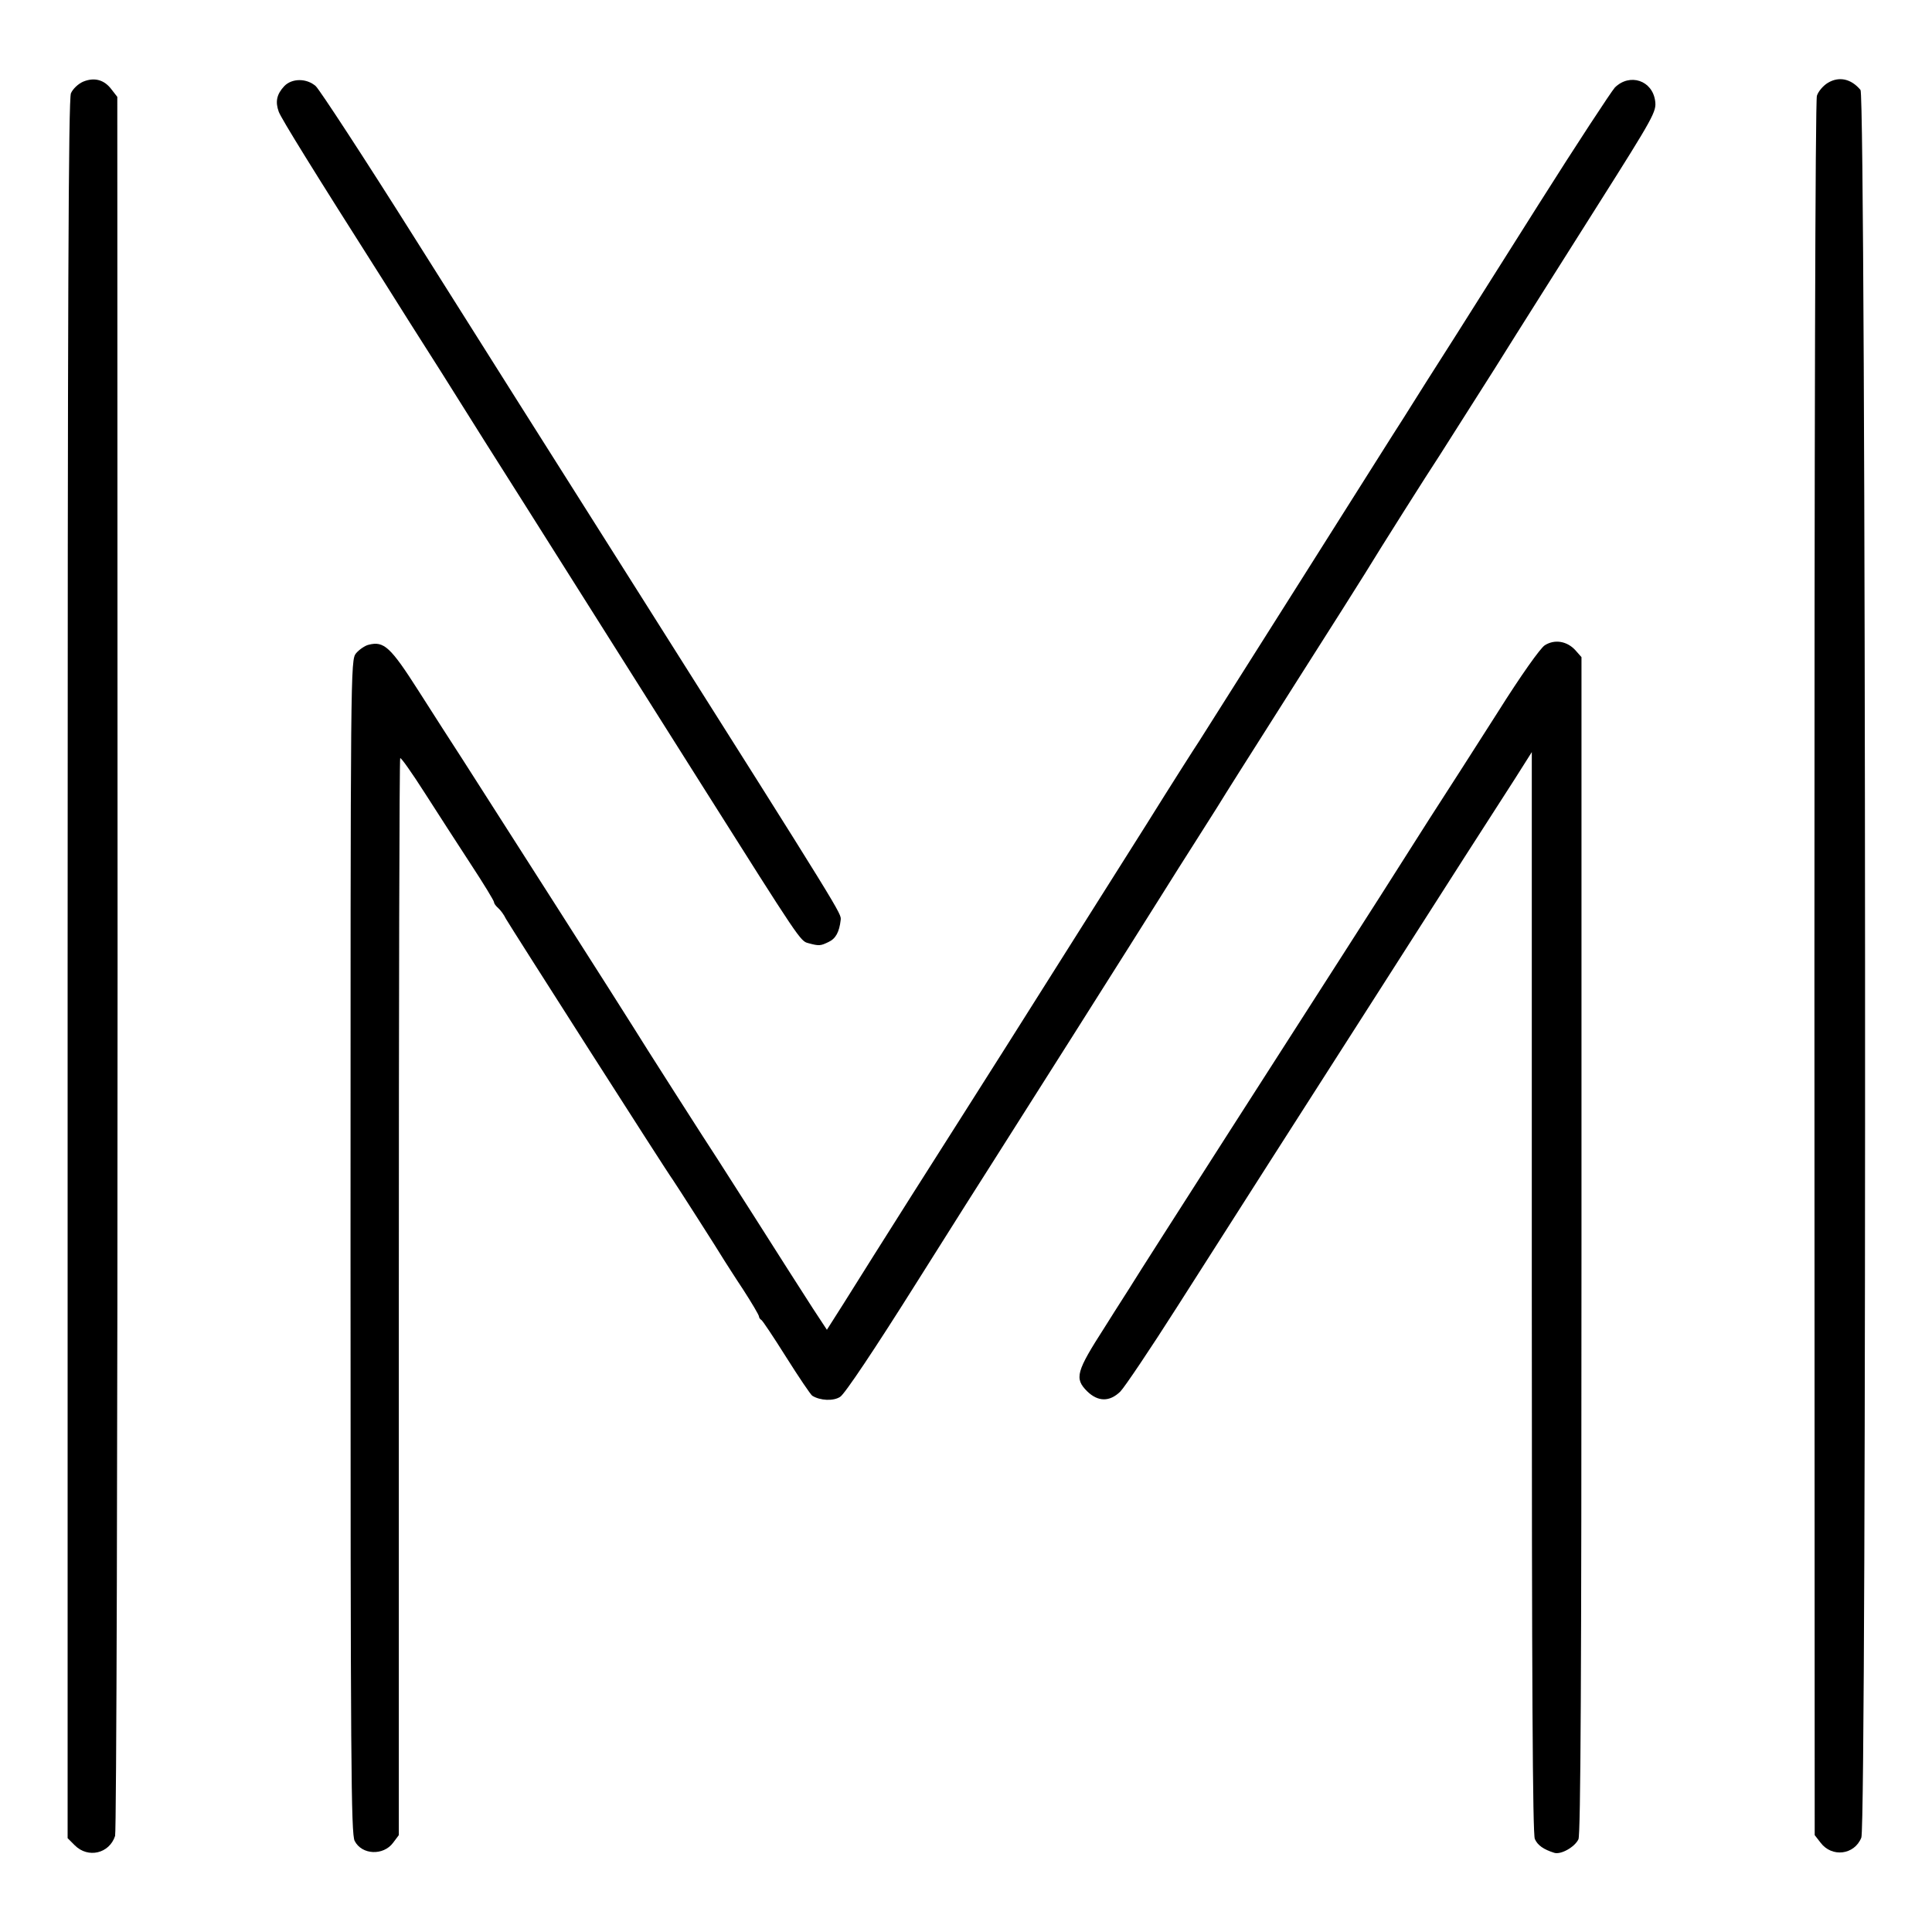
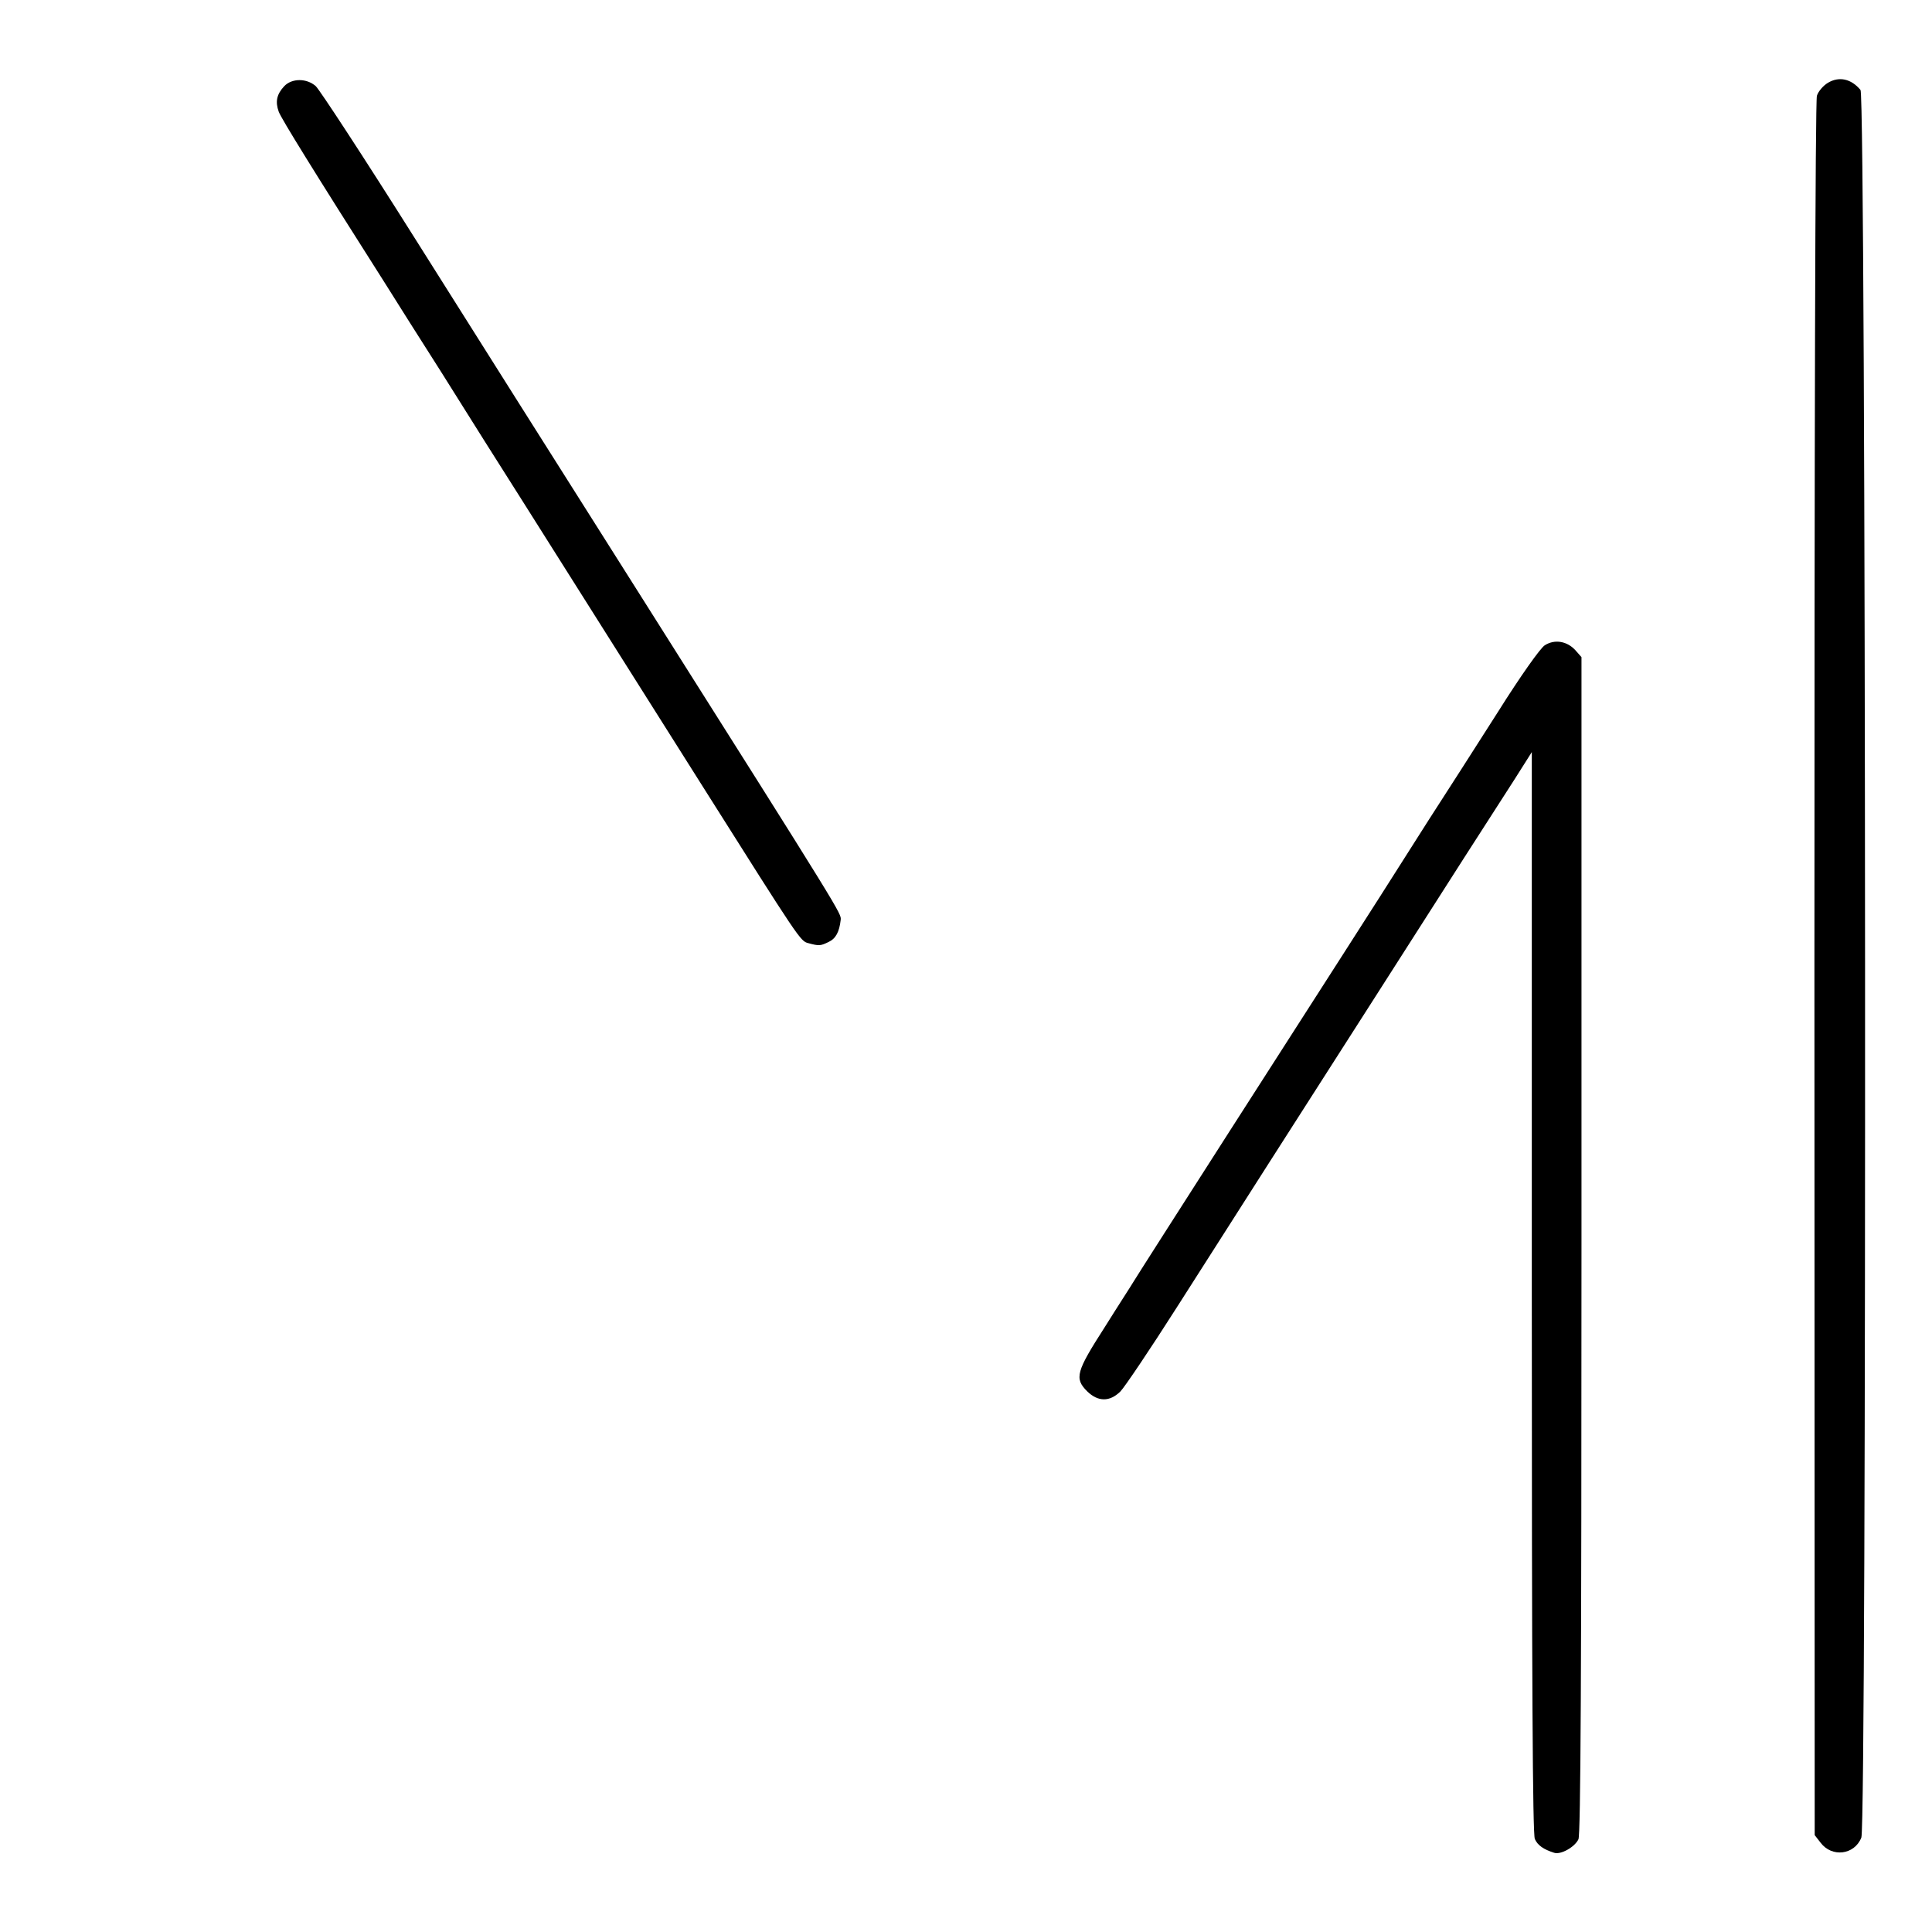
<svg xmlns="http://www.w3.org/2000/svg" version="1.0" width="700pt" height="700pt" viewBox="0 0 700 700" preserveAspectRatio="xMidYMid meet">
  <g transform="translate(0,700) scale(0.1,-0.1)" fill="#000000" stroke="none">
-     <path d="M301 6704 c-18 -8 -37 -26 -44 -42 -9 -23 -12 -724 -12 -3175 l0 -3147 26 -26 c48 -48 125 -30 146 34 5 15 9 1388 9 3164 l-1 3137 -21 27 c-26 35 -62 45 -103 28z" />
    <path d="M6623 6700 c-17 -10 -35 -31 -40 -47 -6 -17 -9 -1229 -9 -3165 l1 -3137 21 -27 c41 -55 123 -45 148 18 20 52 17 6308 -3 6332 -34 41 -78 50 -118 26z" />
    <path d="M1030 6688 c-28 -30 -33 -57 -20 -93 10 -26 123 -209 383 -618 42 -67 134 -213 205 -324 123 -196 202 -322 295 -468 69 -109 516 -817 661 -1047 341 -540 346 -548 374 -555 40 -11 45 -10 74 4 26 12 39 36 44 80 2 24 14 6 -722 1170 -271 428 -641 1014 -823 1303 -182 289 -343 535 -357 548 -33 29 -86 29 -114 0z" />
-     <path d="M5851 6683 c-14 -16 -139 -206 -276 -423 -137 -217 -272 -431 -300 -475 -28 -44 -75 -118 -105 -165 -29 -47 -68 -107 -85 -135 -18 -27 -184 -291 -370 -585 -186 -294 -352 -557 -370 -585 -18 -27 -104 -162 -190 -300 -494 -783 -641 -1015 -670 -1060 -33 -51 -317 -499 -428 -677 l-61 -96 -50 76 c-82 128 -90 140 -215 337 -67 105 -126 197 -131 205 -32 48 -283 441 -302 473 -23 38 -508 798 -623 977 -34 52 -105 163 -158 246 -102 160 -126 182 -181 168 -14 -3 -35 -18 -46 -31 -20 -25 -20 -46 -20 -2150 0 -1880 2 -2127 15 -2153 26 -51 104 -54 139 -7 l21 28 0 1949 c0 1072 2 1951 5 1953 3 3 43 -54 89 -126 47 -73 122 -190 168 -260 46 -70 83 -131 83 -136 0 -5 7 -14 15 -21 8 -7 21 -24 28 -39 14 -25 589 -926 605 -946 8 -11 170 -264 187 -293 6 -9 36 -57 68 -105 31 -48 57 -92 57 -97 0 -4 4 -10 8 -12 4 -1 45 -63 91 -136 46 -73 88 -135 94 -139 29 -18 77 -20 101 -4 16 9 128 177 272 406 135 215 259 410 275 435 50 78 545 860 616 974 37 59 91 145 120 190 28 44 66 104 83 131 47 76 68 109 295 467 116 182 224 353 240 379 56 92 228 364 271 429 23 36 113 178 200 315 86 138 254 403 372 590 205 324 214 341 209 379 -10 75 -92 102 -146 49z" />
    <path d="M5597 4662 c-16 -10 -87 -110 -170 -242 -79 -124 -191 -299 -250 -390 -58 -91 -138 -217 -178 -280 -40 -63 -105 -164 -144 -225 -80 -124 -735 -1146 -750 -1172 -5 -9 -52 -81 -102 -161 -104 -162 -111 -186 -64 -233 39 -38 81 -39 120 -1 15 15 108 153 206 307 98 154 249 390 335 525 192 300 551 861 708 1107 65 101 145 226 180 280 l62 98 0 -1957 c0 -1413 3 -1964 11 -1981 10 -23 32 -38 70 -50 24 -8 75 21 88 49 8 18 11 589 11 2154 l0 2129 -22 25 c-30 33 -75 41 -111 18z" />
  </g>
</svg>